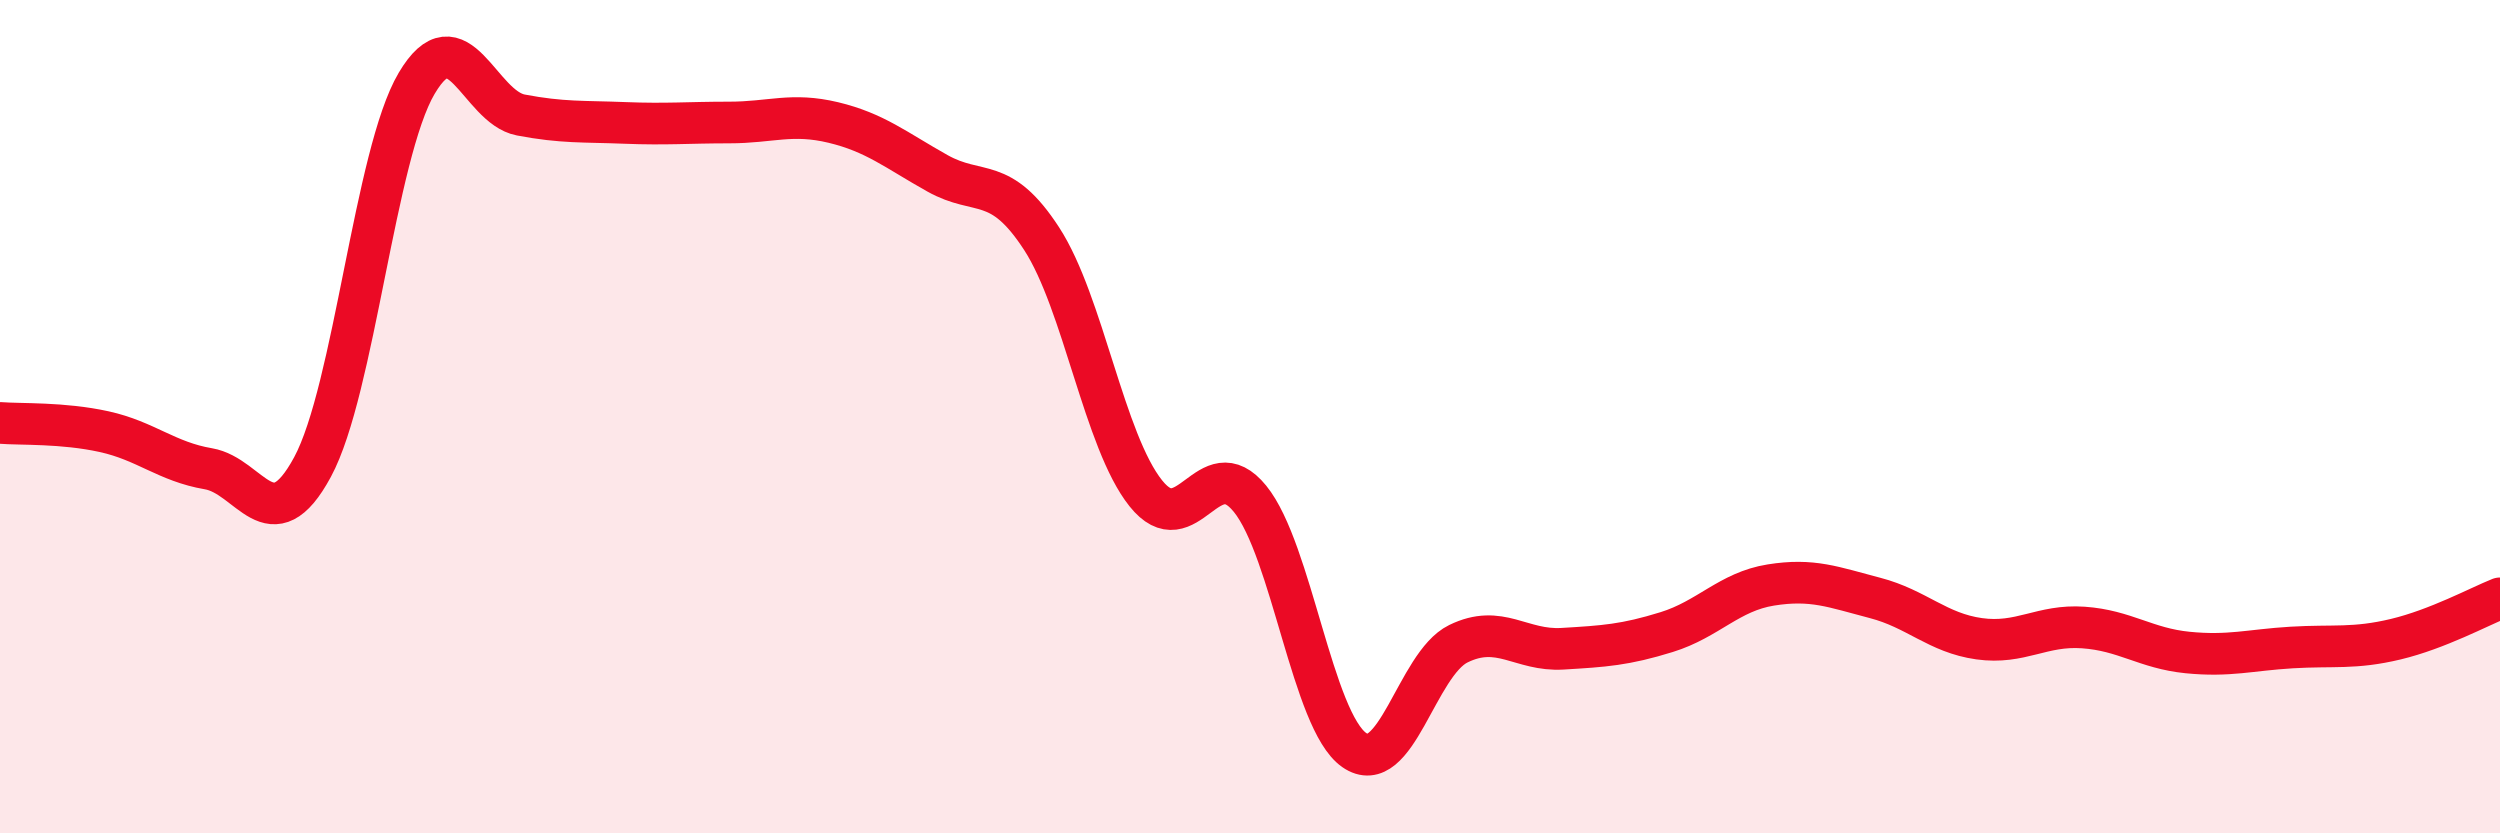
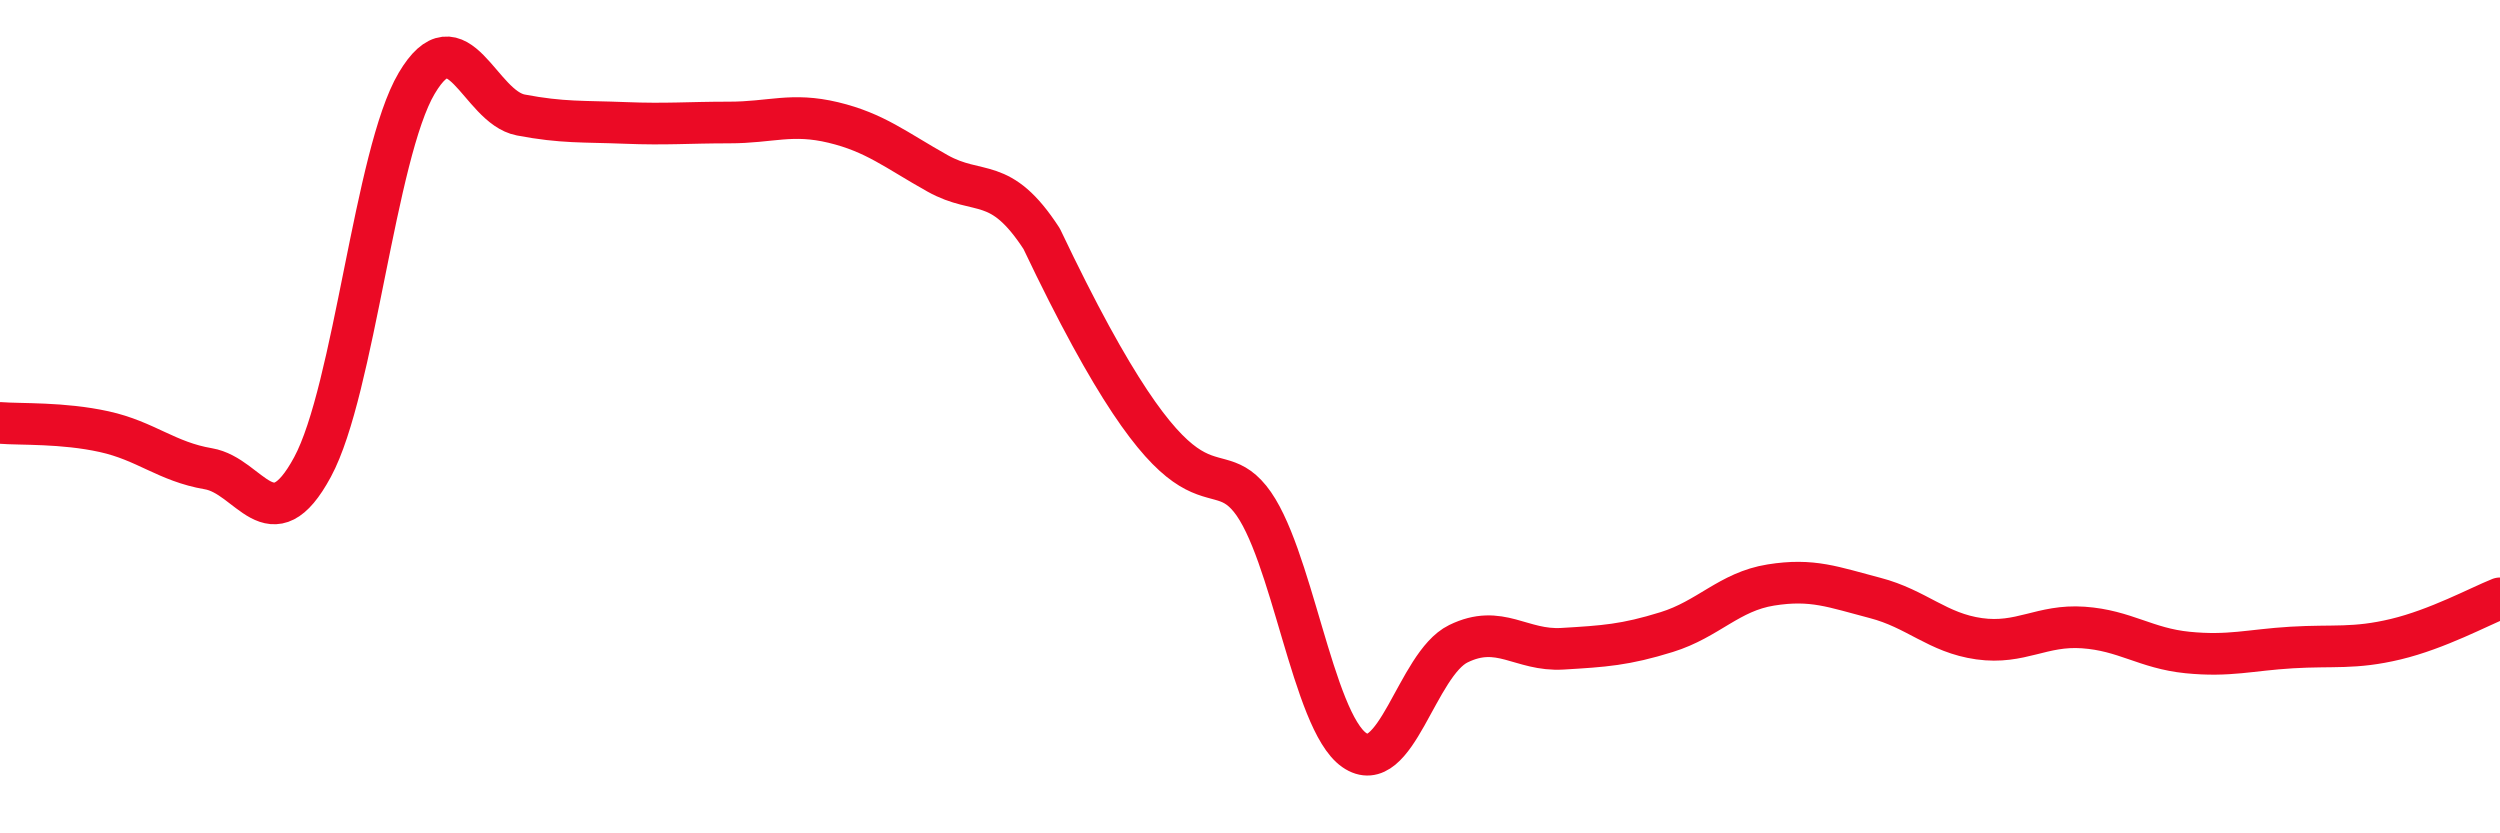
<svg xmlns="http://www.w3.org/2000/svg" width="60" height="20" viewBox="0 0 60 20">
-   <path d="M 0,10.15 C 0.5,10.19 1.5,10.14 2.5,10.36 C 3.5,10.58 4,11.08 5,11.25 C 6,11.42 6.5,13.06 7.5,11.21 C 8.5,9.36 9,3.69 10,2 C 11,0.31 11.5,2.57 12.5,2.76 C 13.5,2.95 14,2.91 15,2.95 C 16,2.99 16.5,2.94 17.5,2.94 C 18.5,2.94 19,2.7 20,2.94 C 21,3.18 21.5,3.6 22.5,4.16 C 23.5,4.72 24,4.19 25,5.73 C 26,7.27 26.5,10.59 27.5,11.84 C 28.5,13.09 29,10.74 30,11.97 C 31,13.2 31.5,17.3 32.5,18 C 33.5,18.7 34,15.94 35,15.45 C 36,14.96 36.5,15.63 37.5,15.57 C 38.5,15.51 39,15.48 40,15.17 C 41,14.86 41.5,14.2 42.5,14.04 C 43.5,13.88 44,14.09 45,14.35 C 46,14.61 46.5,15.19 47.5,15.33 C 48.5,15.47 49,14.99 50,15.06 C 51,15.13 51.5,15.56 52.5,15.66 C 53.5,15.76 54,15.6 55,15.54 C 56,15.48 56.5,15.58 57.5,15.34 C 58.5,15.1 59.5,14.56 60,14.36L60 20L0 20Z" fill="#EB0A25" opacity="0.1" stroke-linecap="round" stroke-linejoin="round" />
-   <path d="M 0,10.15 C 0.5,10.19 1.5,10.14 2.5,10.36 C 3.5,10.58 4,11.08 5,11.25 C 6,11.42 6.5,13.06 7.5,11.21 C 8.5,9.36 9,3.69 10,2 C 11,0.31 11.5,2.57 12.5,2.76 C 13.5,2.95 14,2.91 15,2.95 C 16,2.99 16.5,2.94 17.5,2.94 C 18.5,2.94 19,2.7 20,2.94 C 21,3.18 21.5,3.6 22.5,4.16 C 23.5,4.72 24,4.19 25,5.73 C 26,7.27 26.5,10.59 27.5,11.84 C 28.5,13.09 29,10.74 30,11.97 C 31,13.2 31.5,17.3 32.5,18 C 33.5,18.7 34,15.94 35,15.45 C 36,14.96 36.5,15.63 37.5,15.57 C 38.5,15.51 39,15.48 40,15.17 C 41,14.86 41.5,14.2 42.5,14.04 C 43.5,13.88 44,14.09 45,14.35 C 46,14.61 46.5,15.19 47.5,15.33 C 48.5,15.47 49,14.99 50,15.06 C 51,15.13 51.5,15.56 52.5,15.66 C 53.5,15.76 54,15.6 55,15.54 C 56,15.48 56.5,15.58 57.5,15.34 C 58.5,15.1 59.5,14.56 60,14.36" stroke="#EB0A25" stroke-width="1" fill="none" stroke-linecap="round" stroke-linejoin="round" />
+   <path d="M 0,10.15 C 0.5,10.19 1.5,10.14 2.5,10.36 C 3.5,10.58 4,11.08 5,11.25 C 6,11.42 6.5,13.06 7.5,11.21 C 8.5,9.36 9,3.69 10,2 C 11,0.31 11.5,2.57 12.5,2.76 C 13.5,2.95 14,2.91 15,2.95 C 16,2.99 16.5,2.94 17.5,2.94 C 18.5,2.94 19,2.7 20,2.94 C 21,3.18 21.5,3.6 22.5,4.16 C 23.5,4.72 24,4.19 25,5.73 C 28.5,13.09 29,10.74 30,11.97 C 31,13.2 31.5,17.3 32.5,18 C 33.5,18.7 34,15.94 35,15.45 C 36,14.96 36.5,15.63 37.5,15.57 C 38.5,15.51 39,15.48 40,15.17 C 41,14.86 41.5,14.2 42.5,14.04 C 43.5,13.88 44,14.09 45,14.35 C 46,14.61 46.5,15.19 47.5,15.33 C 48.5,15.47 49,14.99 50,15.06 C 51,15.13 51.5,15.56 52.5,15.66 C 53.5,15.76 54,15.6 55,15.54 C 56,15.48 56.5,15.58 57.5,15.34 C 58.5,15.1 59.5,14.56 60,14.36" stroke="#EB0A25" stroke-width="1" fill="none" stroke-linecap="round" stroke-linejoin="round" />
</svg>